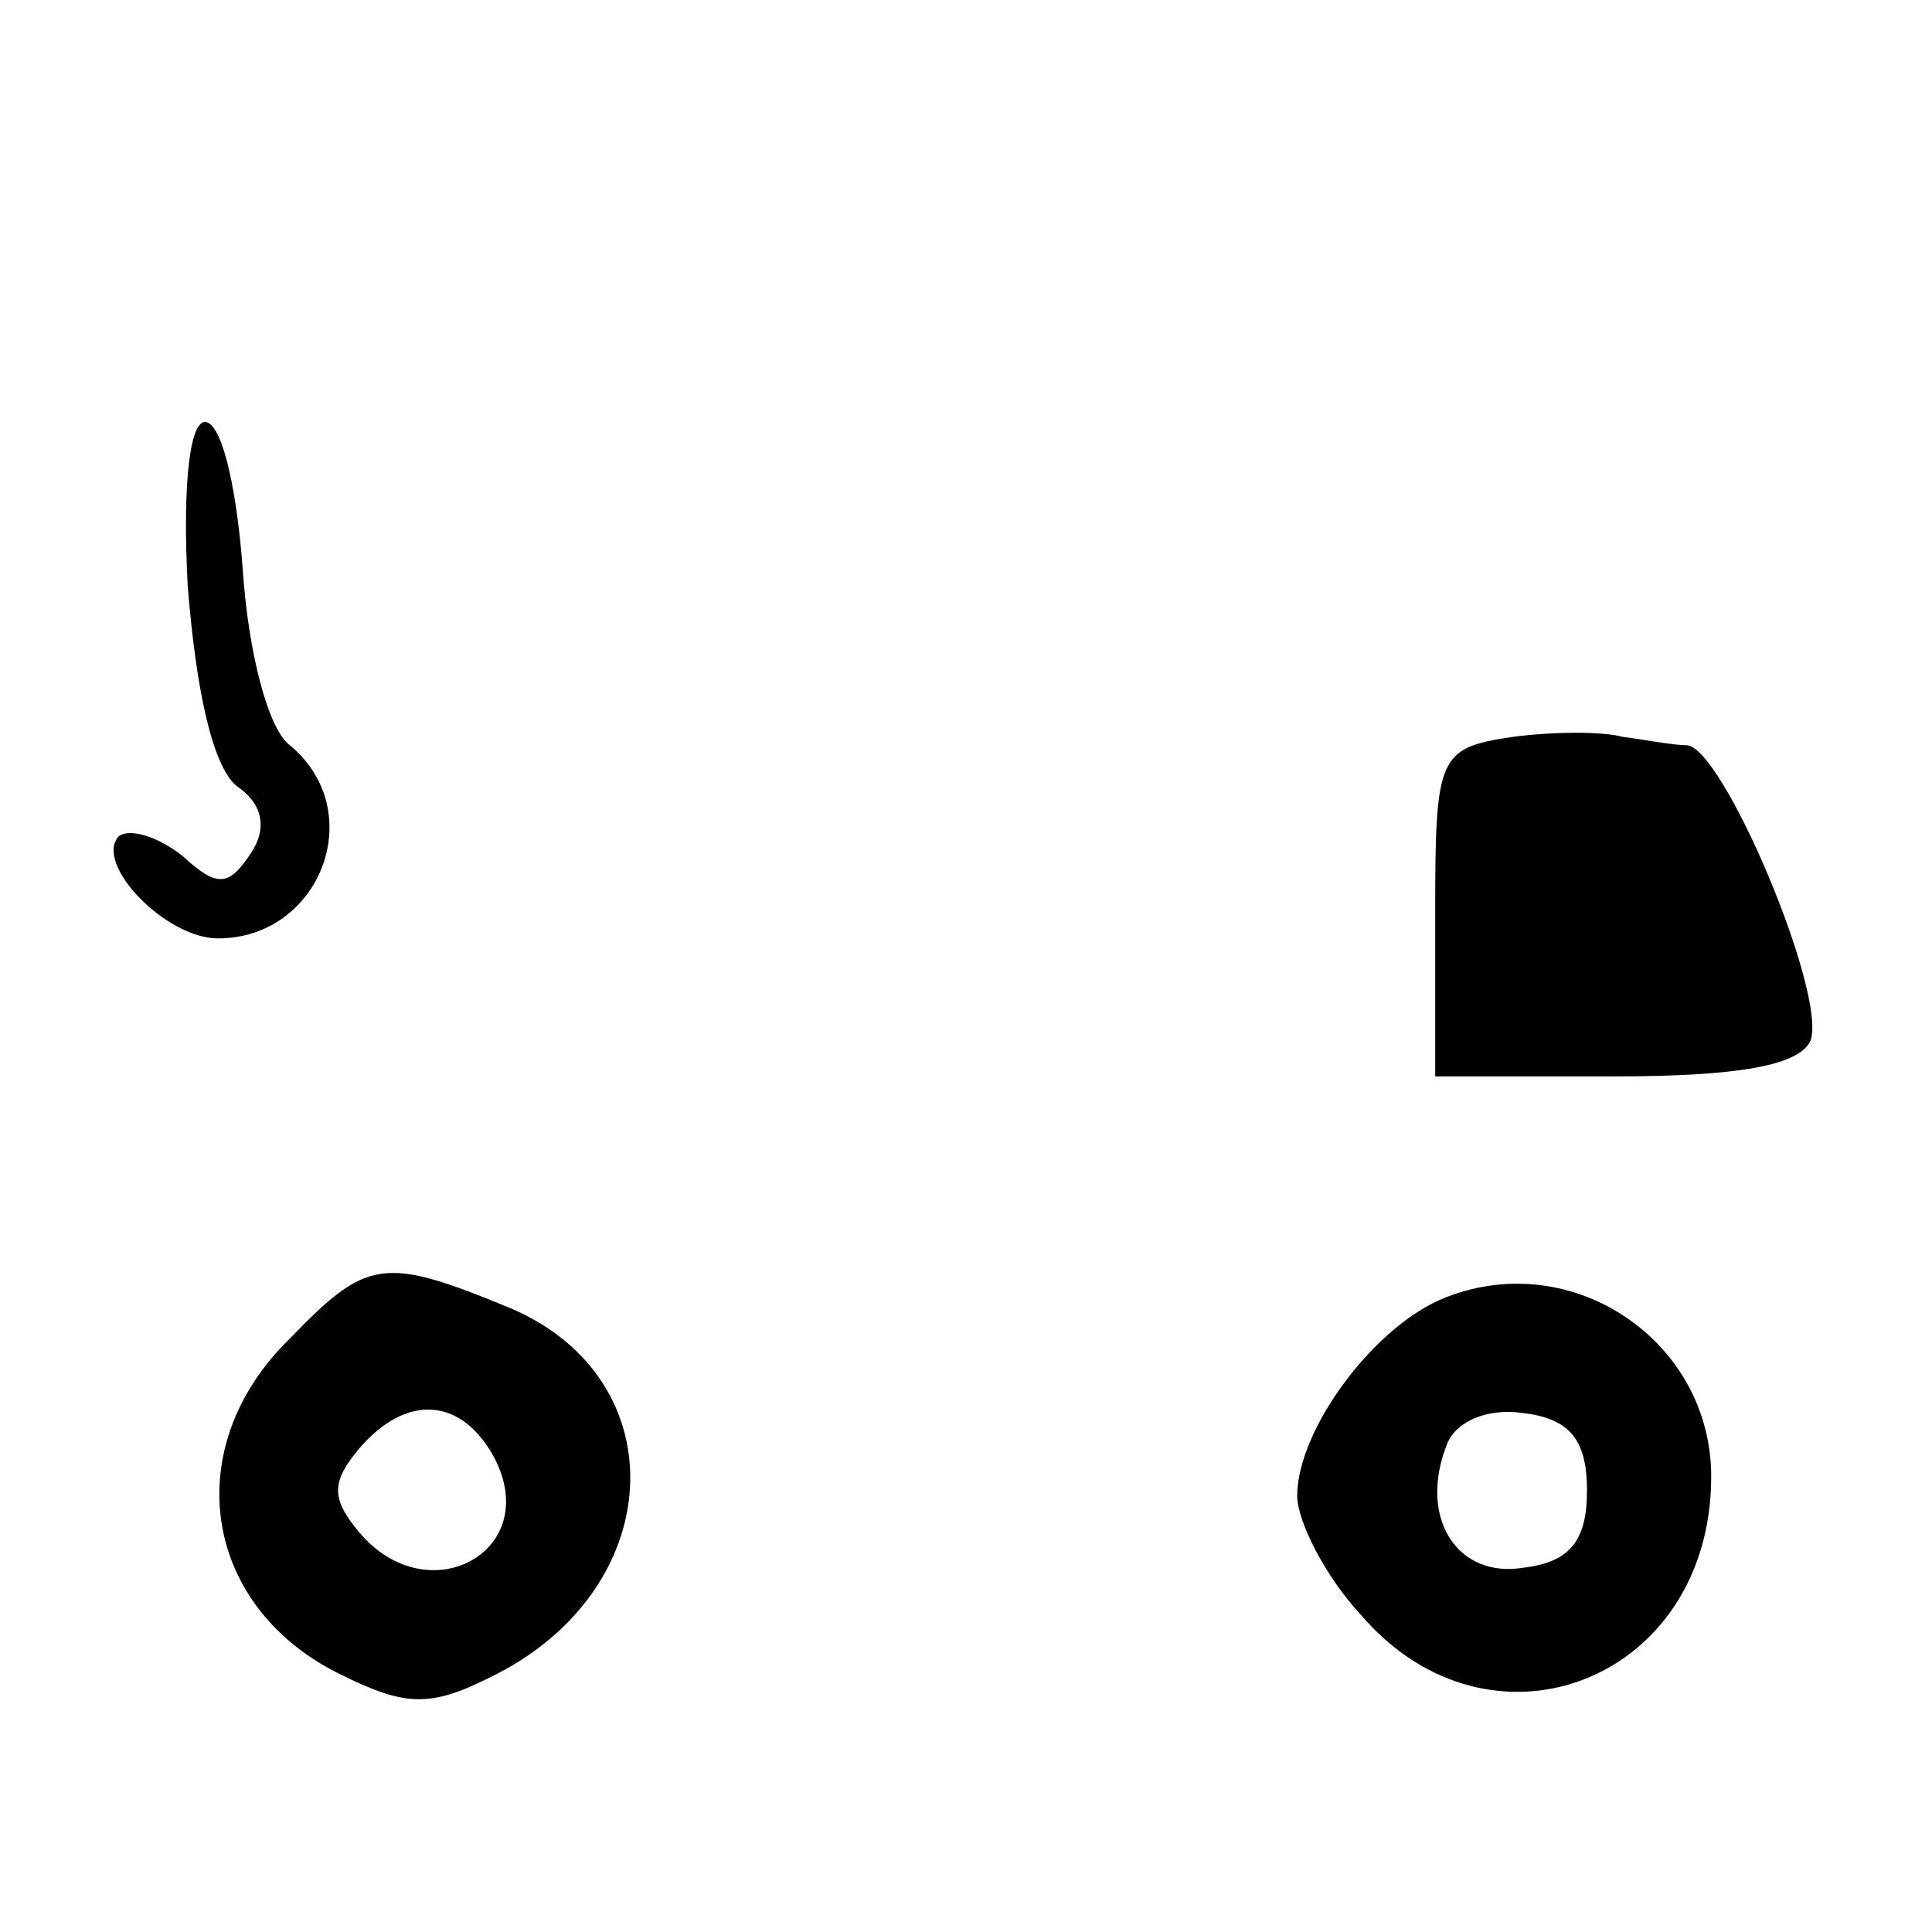
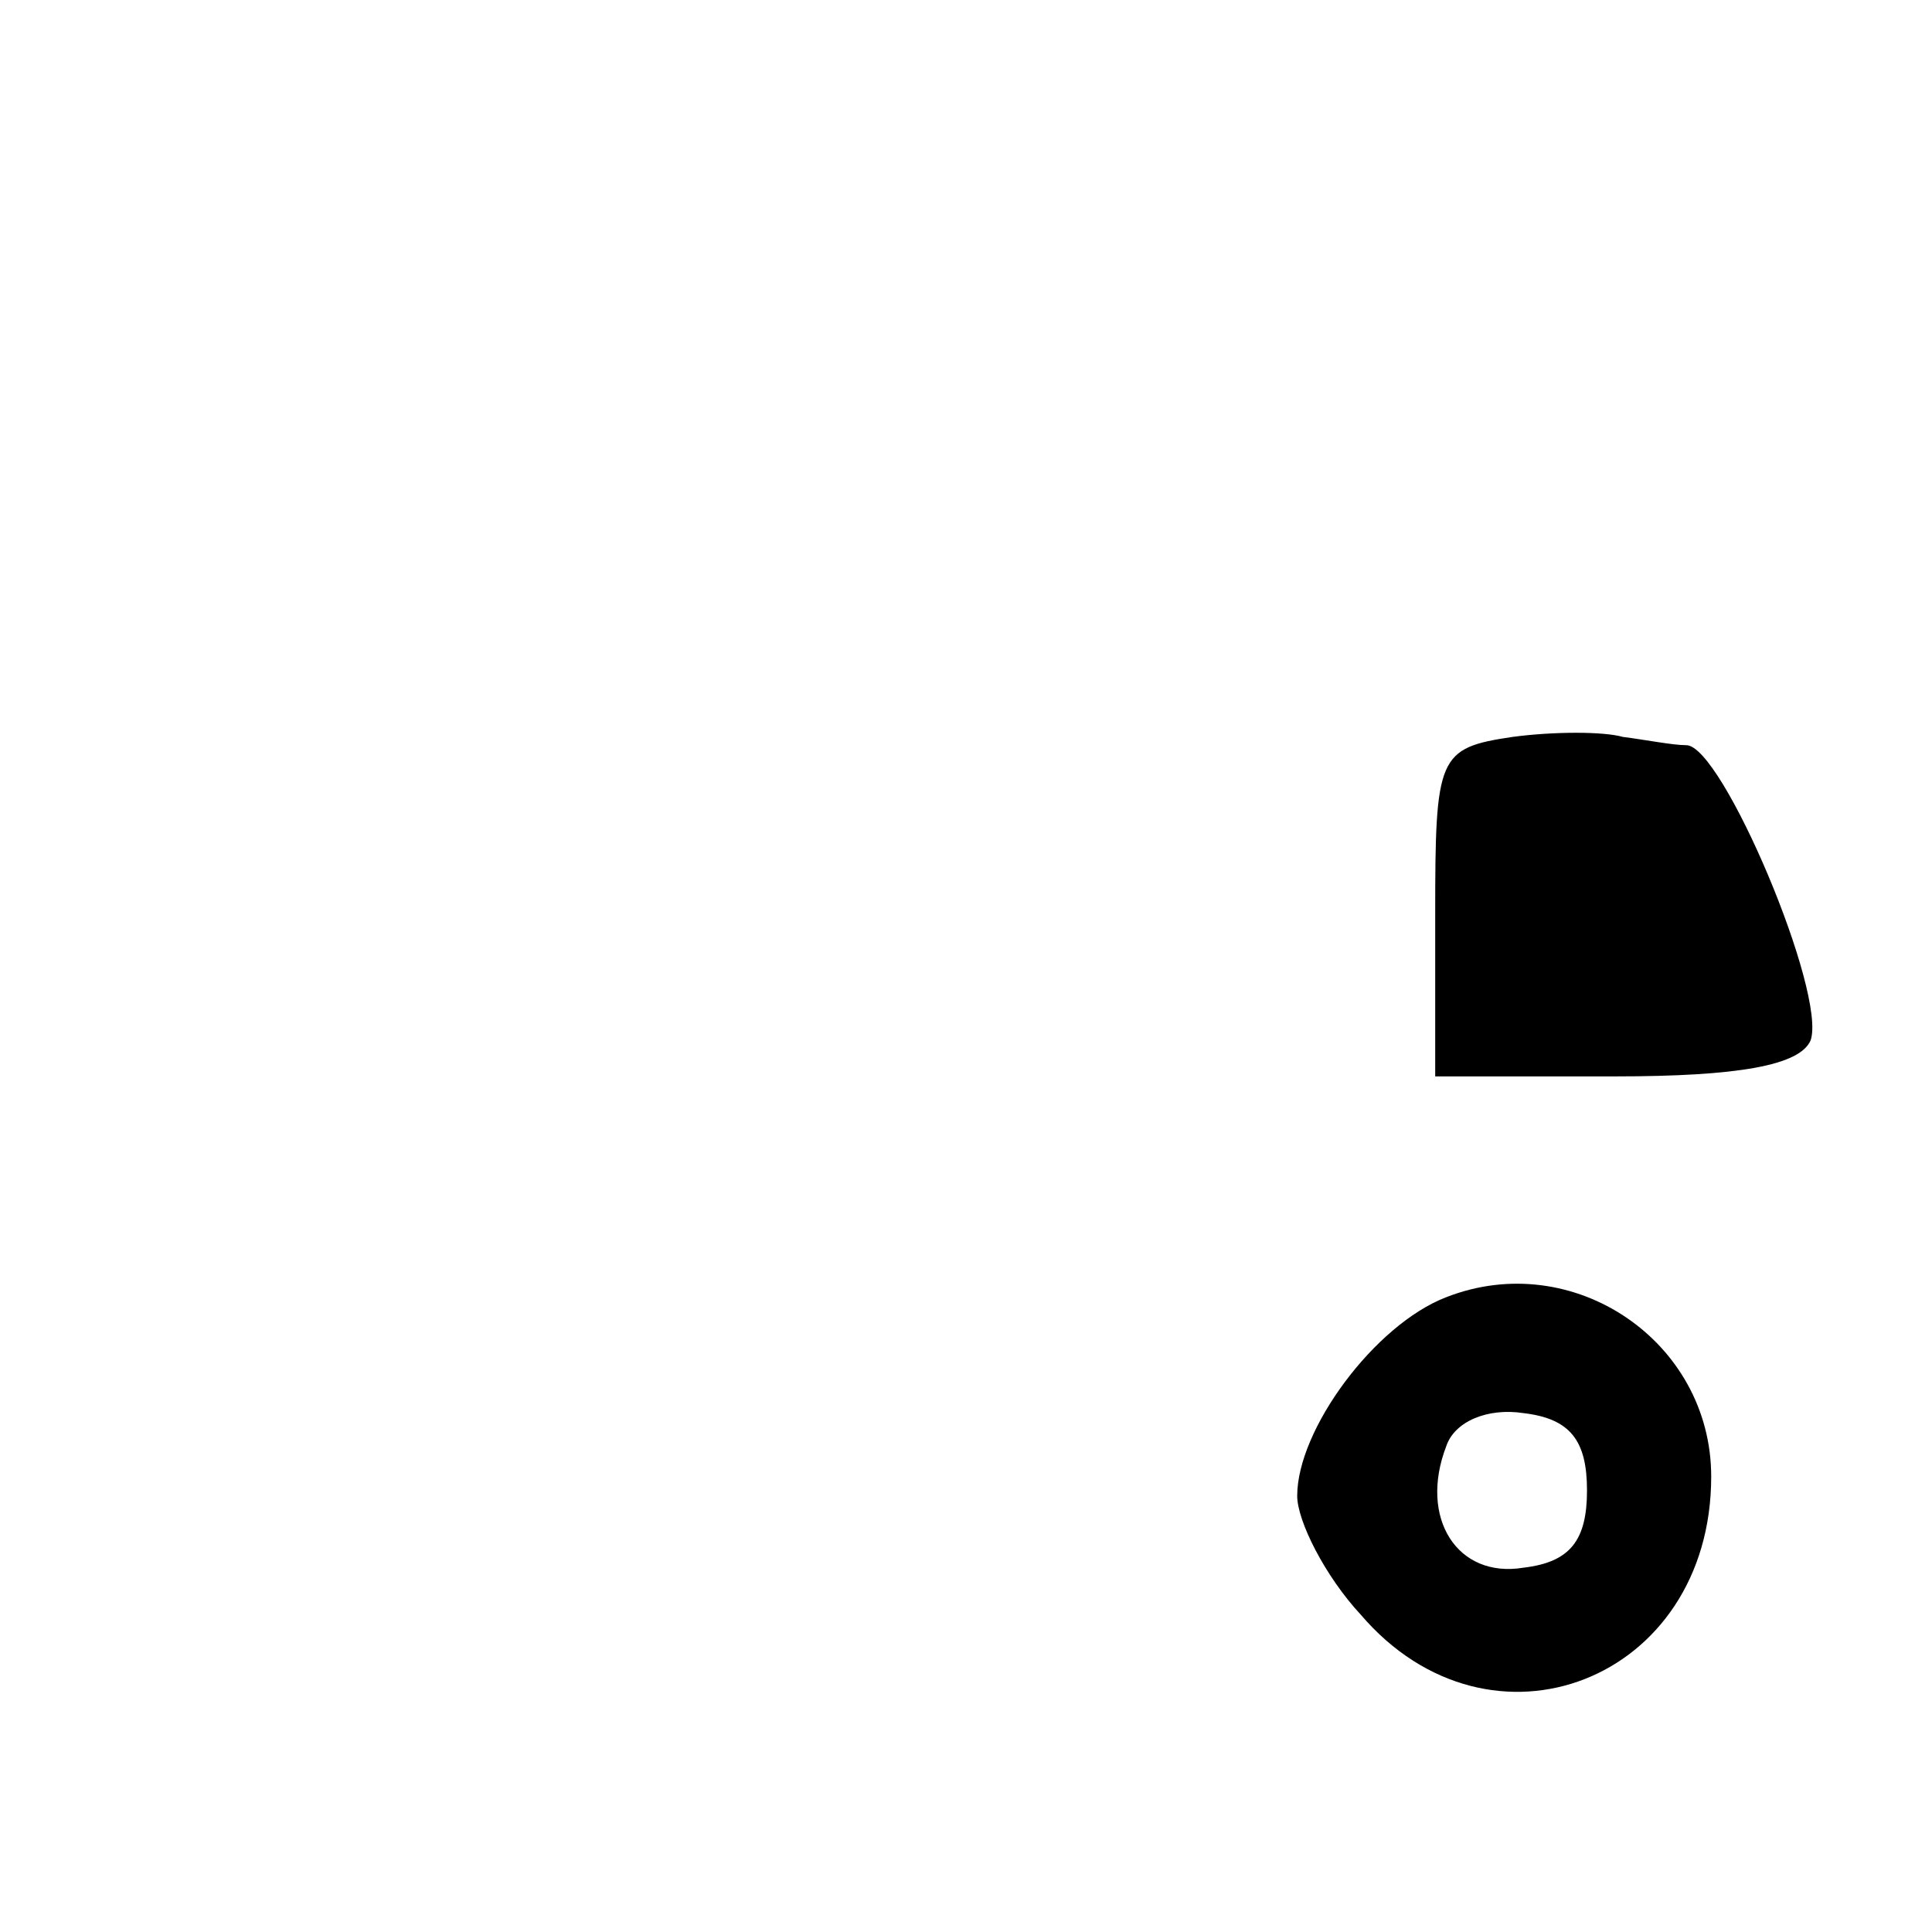
<svg xmlns="http://www.w3.org/2000/svg" version="1.0" width="70pt" height="70pt" viewBox="0 0 70 70" preserveAspectRatio="xMidYMid meet">
  <g transform="translate(0,70) scale(0.1,-0.1)" fill="#000000" stroke="none">
-     <path d="M68 488 c3 -38 9 -66 18 -73 9 -6 11 -15 5 -24 -8 -12 -12 -13 -25 -1 -9 7 -19 10 -23 7 -9 -10 17 -37 36 -37 37 0 55 46 26 70 -8 6 -15 34 -17 63 -2 28 -7 52 -13 54 -6 2 -9 -21 -7 -59z" />
    <path d="M548 433 c-27 -4 -28 -7 -28 -64 l0 -59 65 0 c45 0 67 4 71 13 6 17 -32 107 -45 107 -5 0 -15 2 -23 3 -7 2 -25 2 -40 0z" />
-     <path d="M105 215 c-40 -39 -32 -96 17 -121 24 -12 33 -13 55 -2 65 31 69 108 8 134 -46 19 -52 18 -80 -11z m74 -43 c18 -34 -24 -57 -49 -27 -10 12 -10 18 0 30 17 20 37 19 49 -3z" />
    <path d="M524 230 c-26 -10 -54 -48 -54 -72 0 -9 10 -29 23 -43 47 -55 127 -24 127 50 0 49 -50 83 -96 65z m51 -70 c0 -18 -6 -26 -23 -28 -24 -4 -38 18 -28 44 3 9 15 14 28 12 17 -2 23 -10 23 -28z" />
  </g>
</svg>